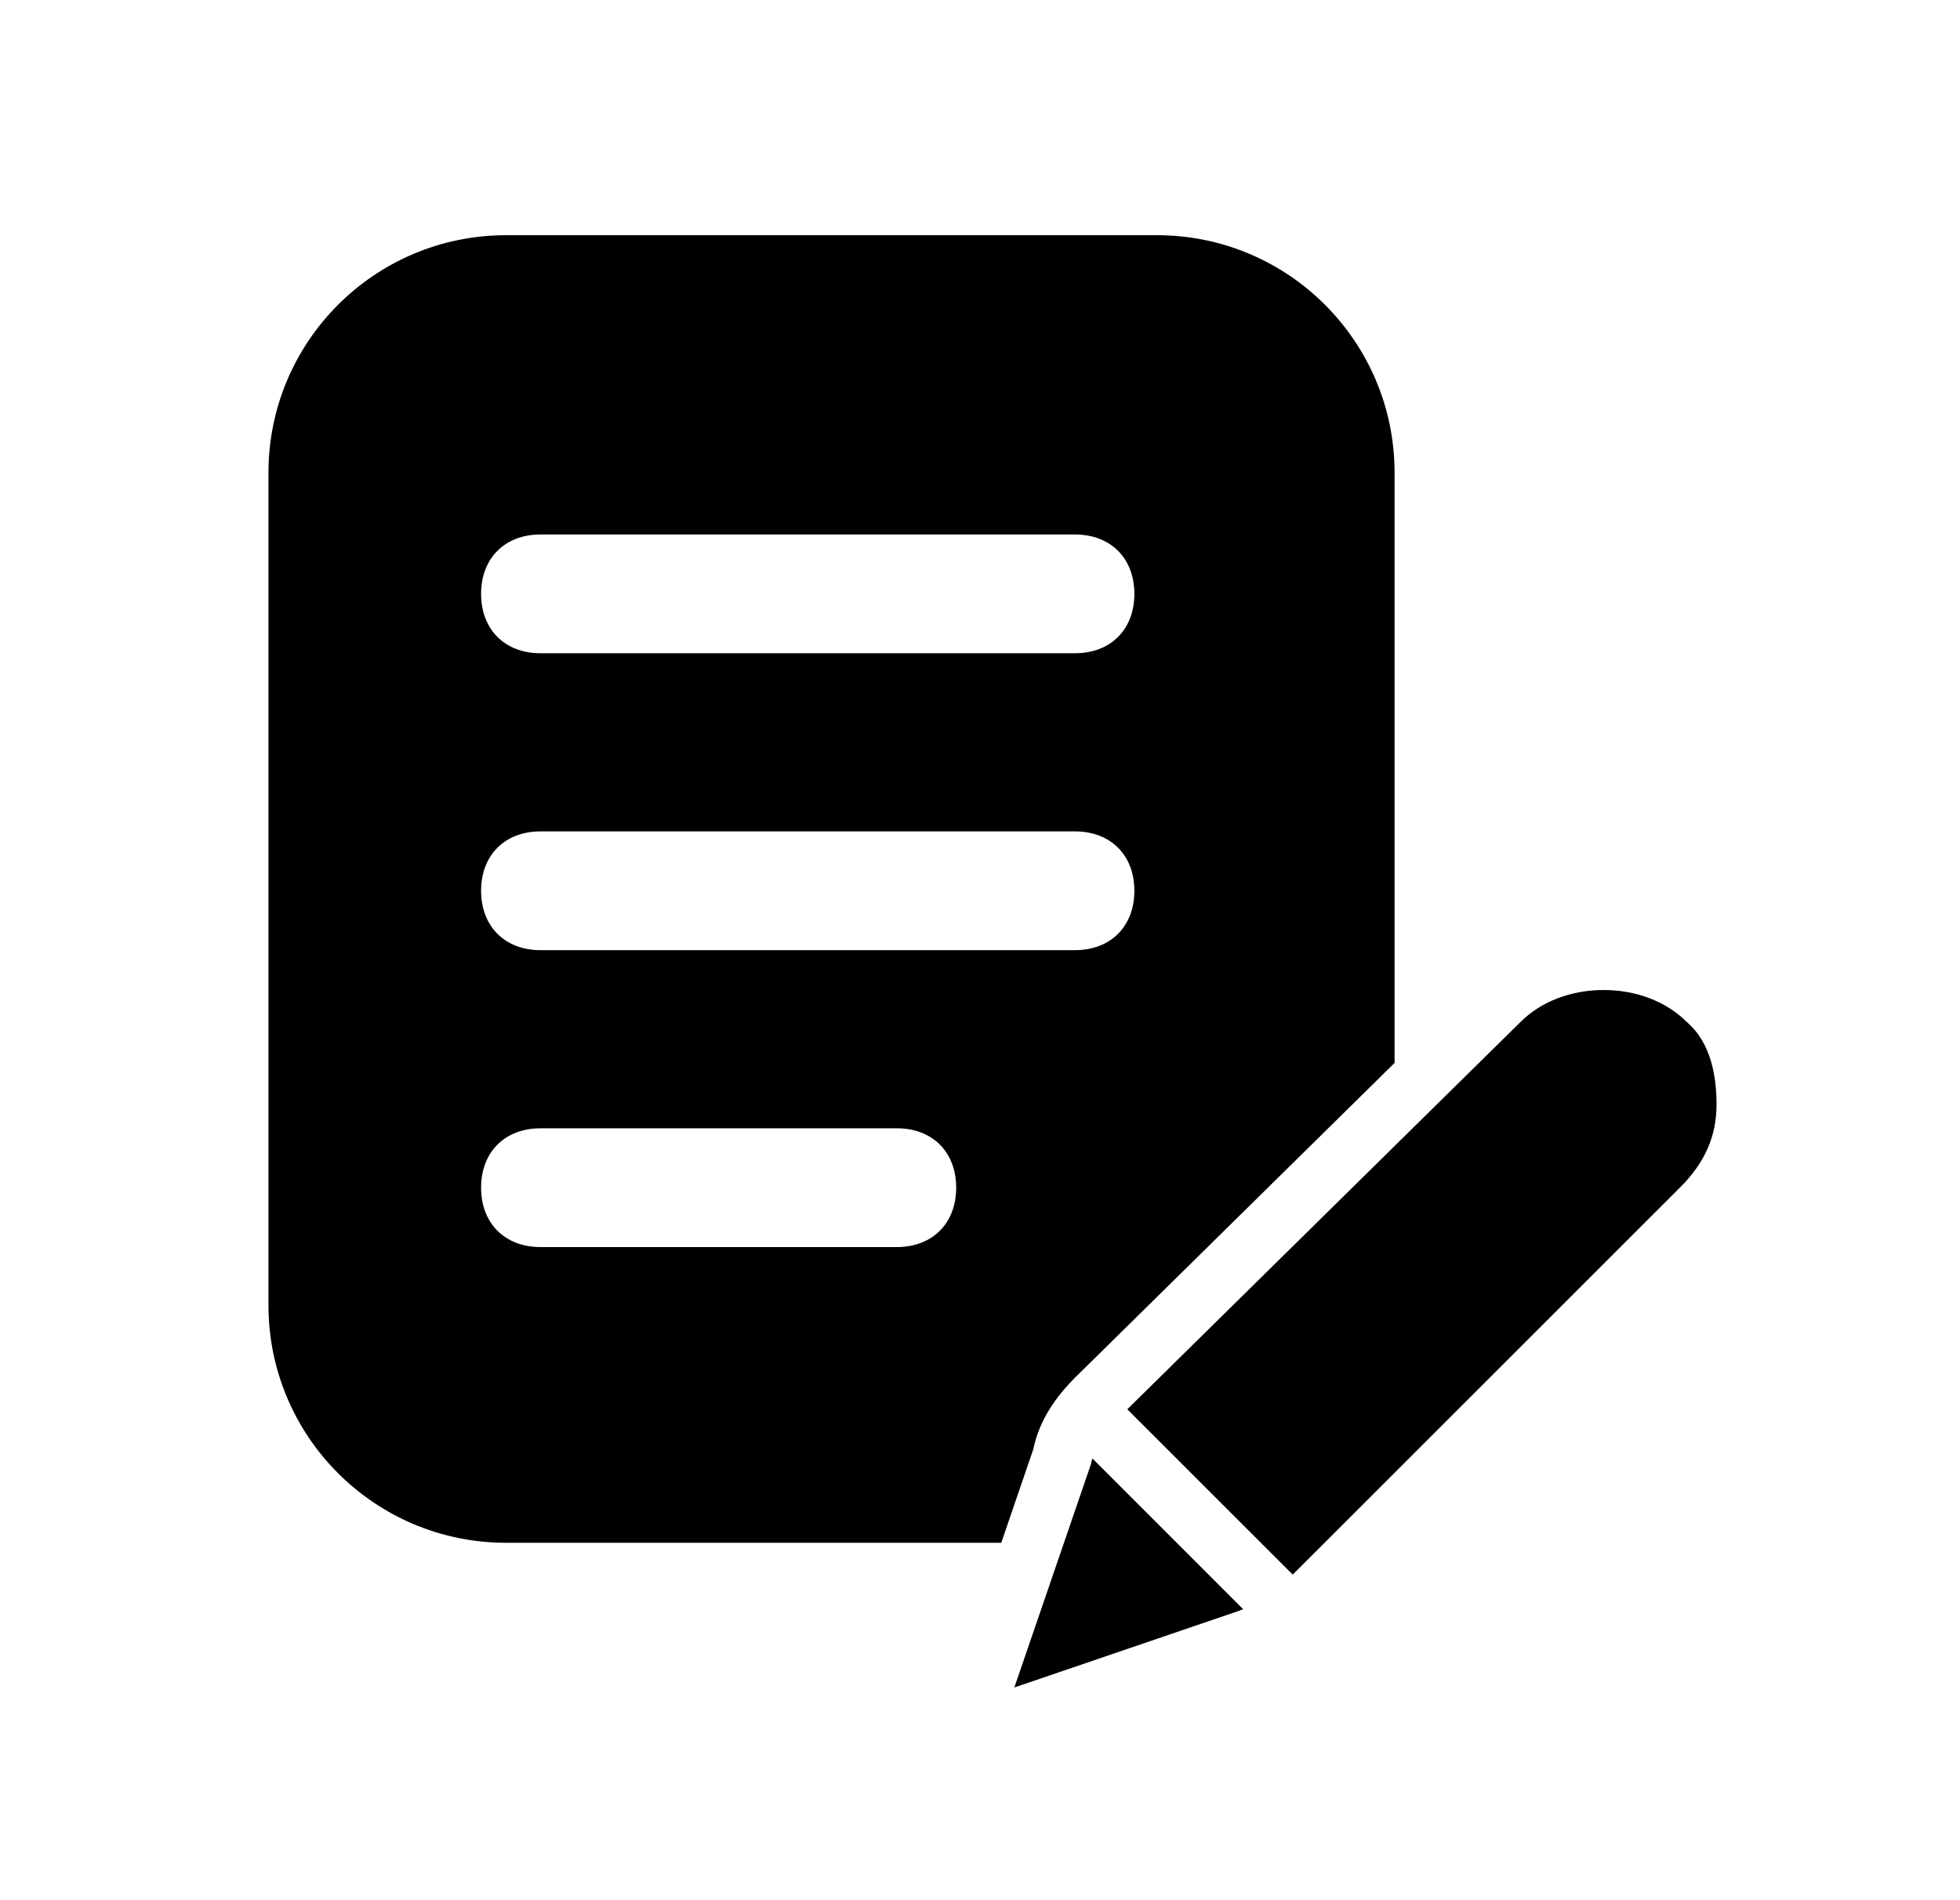
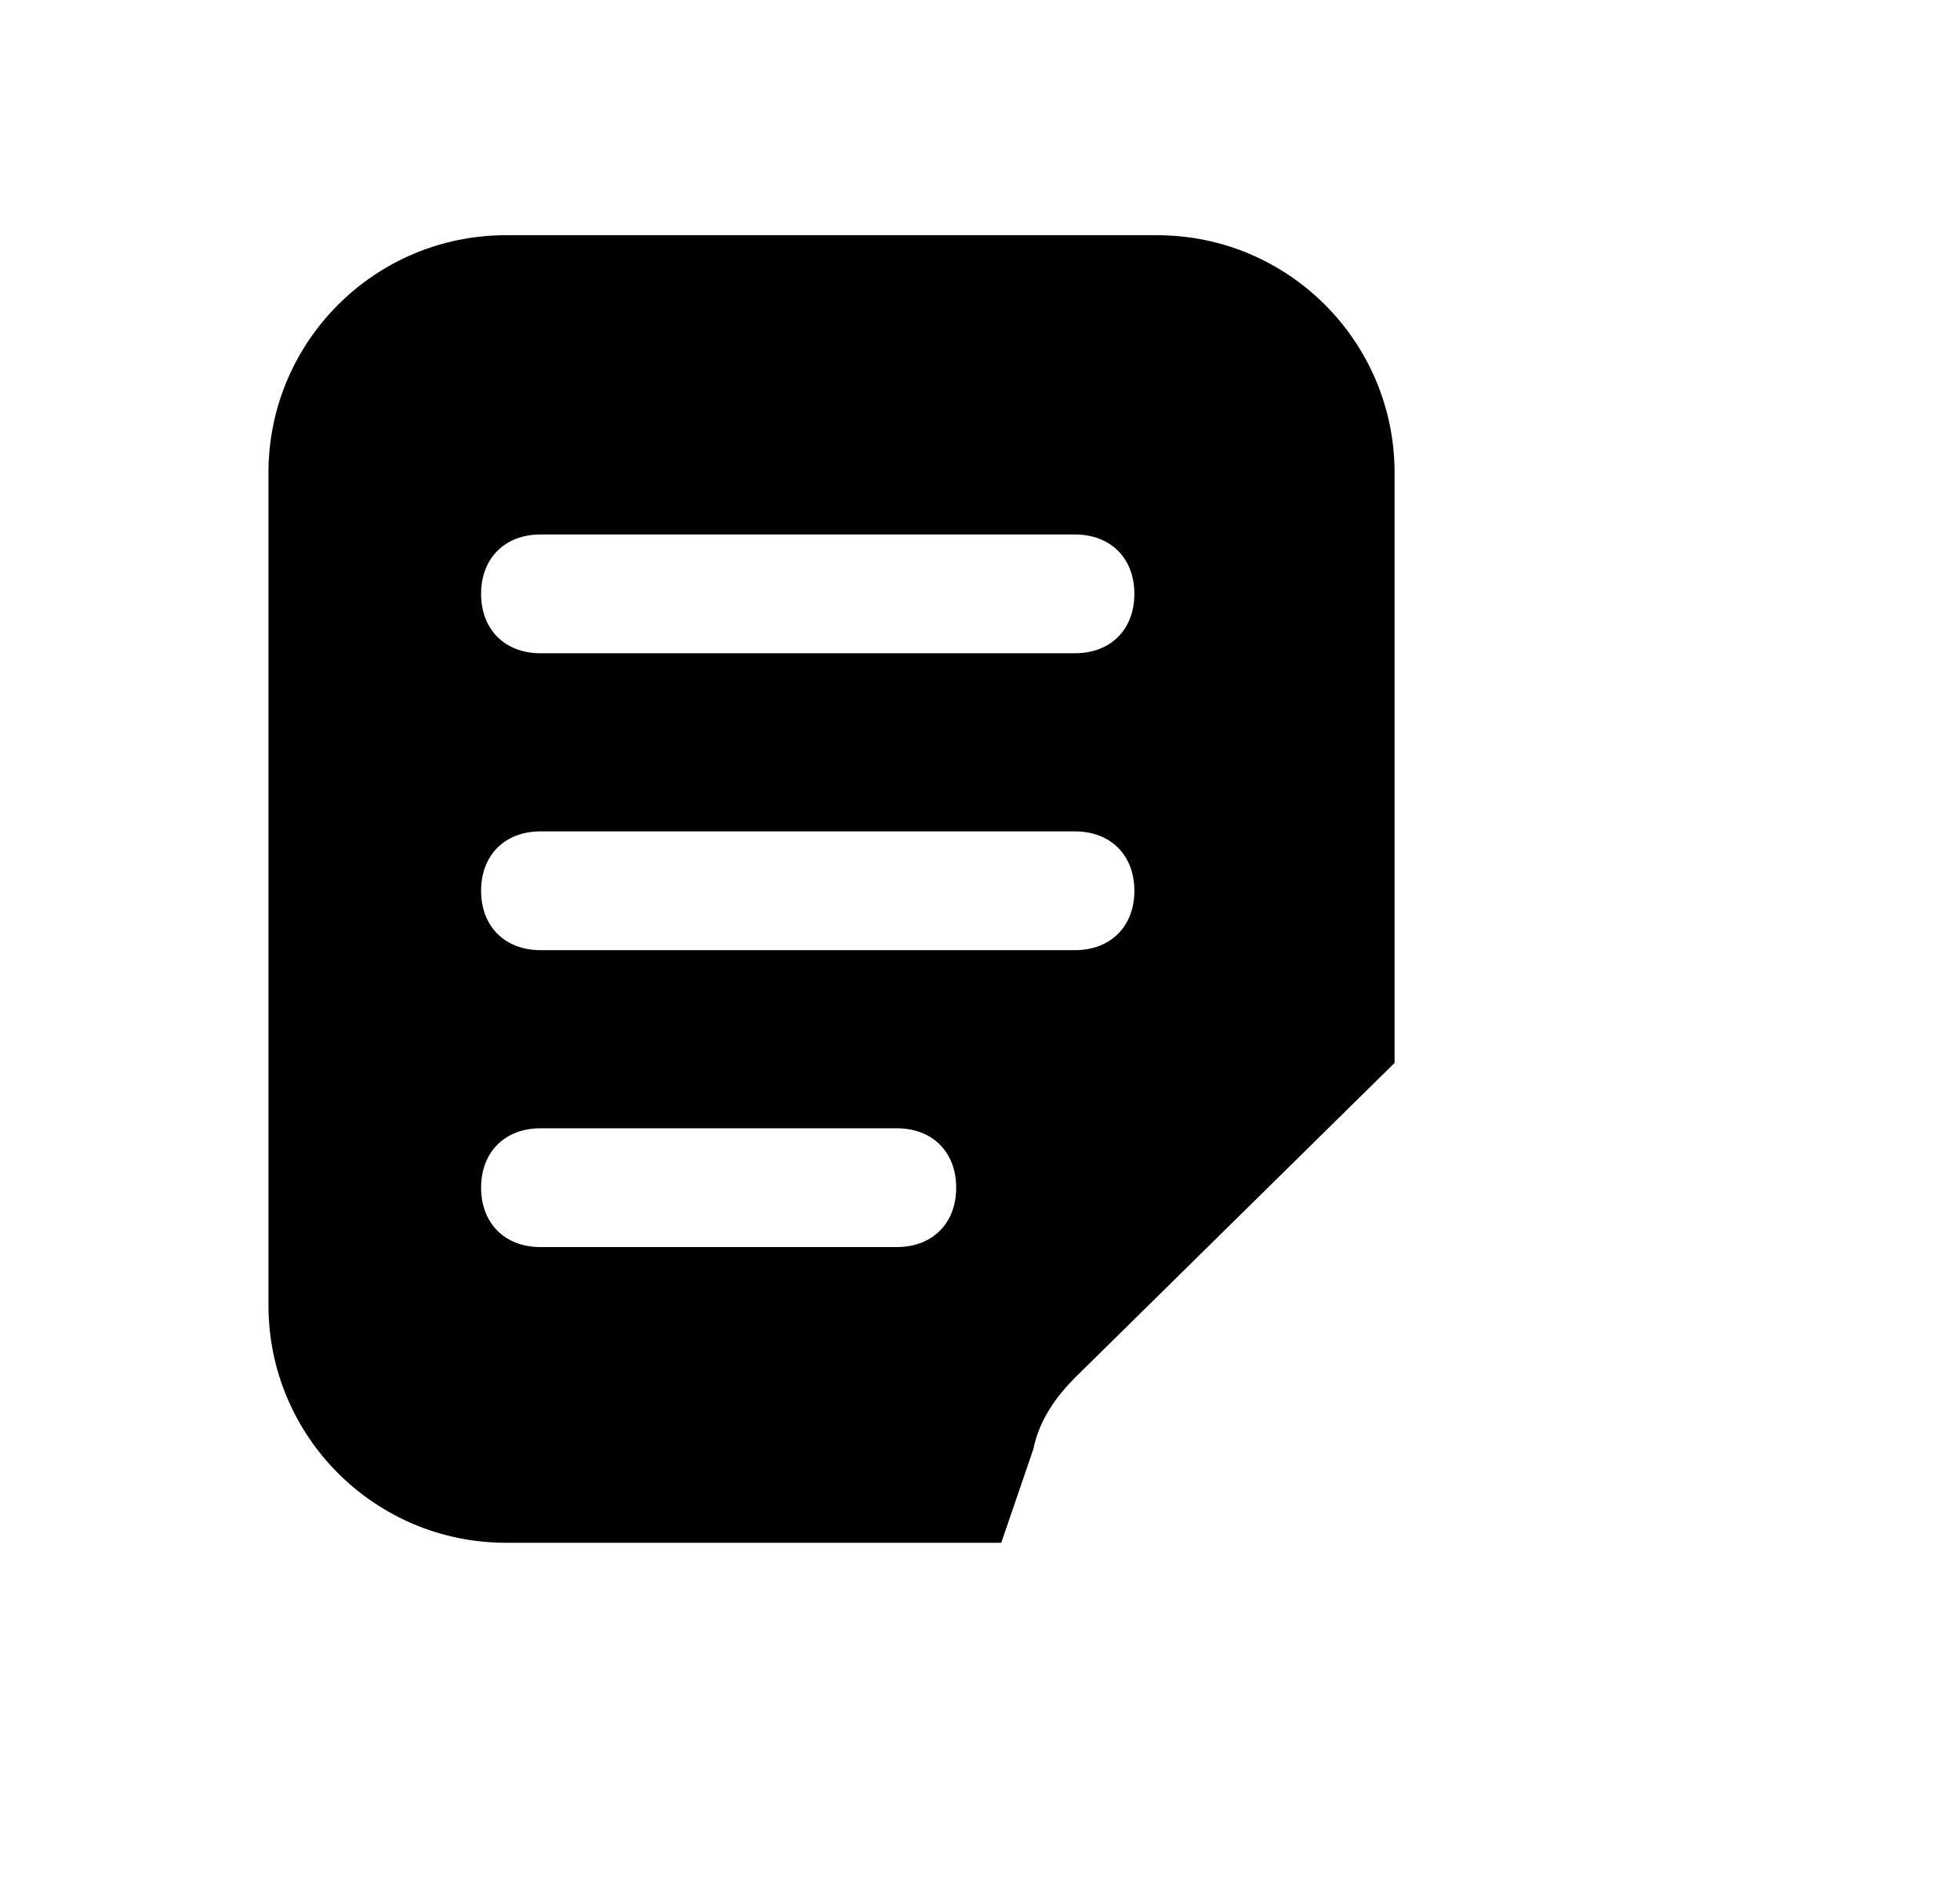
<svg xmlns="http://www.w3.org/2000/svg" width="33" height="32" viewBox="0 0 33 32" fill="none">
-   <path d="M18.394 24.562C18.391 24.573 18.383 24.584 18.381 24.596L18.367 24.66L17.078 28.418L20.858 27.128C20.879 27.122 20.906 27.108 20.93 27.099L18.394 24.562Z" fill="black" />
-   <path d="M28.392 17.204C28.055 16.866 27.547 16.672 27 16.672C26.453 16.672 25.945 16.866 25.602 17.209L18.98 23.733L21.765 26.517L28.293 19.991C28.707 19.575 28.901 19.132 28.901 18.596C28.899 18.157 28.823 17.568 28.392 17.204Z" fill="black" />
  <path d="M19.48 3.961H8.52C6.311 3.961 4.52 5.752 4.52 7.961V21.981C4.52 24.19 6.311 25.981 8.52 25.981H16.858L17.399 24.401C17.5 23.901 17.799 23.501 18.099 23.201L23.48 17.9V7.961C23.48 5.752 21.689 3.961 19.48 3.961ZM15.1 21.001H9.1C8.5 21.001 8.1 20.601 8.1 20.001C8.1 19.401 8.5 19.001 9.1 19.001H15.1C15.7 19.001 16.099 19.401 16.099 20.001C16.099 20.601 15.7 21.001 15.1 21.001ZM18.099 16.001H9.1C8.5 16.001 8.1 15.601 8.1 15.001C8.1 14.401 8.5 14.001 9.1 14.001H18.099C18.7 14.001 19.099 14.401 19.099 15.001C19.099 15.601 18.7 16.001 18.099 16.001ZM18.099 11.001H9.1C8.5 11.001 8.1 10.601 8.1 10.001C8.1 9.401 8.5 9.001 9.1 9.001H18.099C18.7 9.001 19.099 9.401 19.099 10.001C19.099 10.601 18.7 11.001 18.099 11.001Z" fill="black" />
</svg>